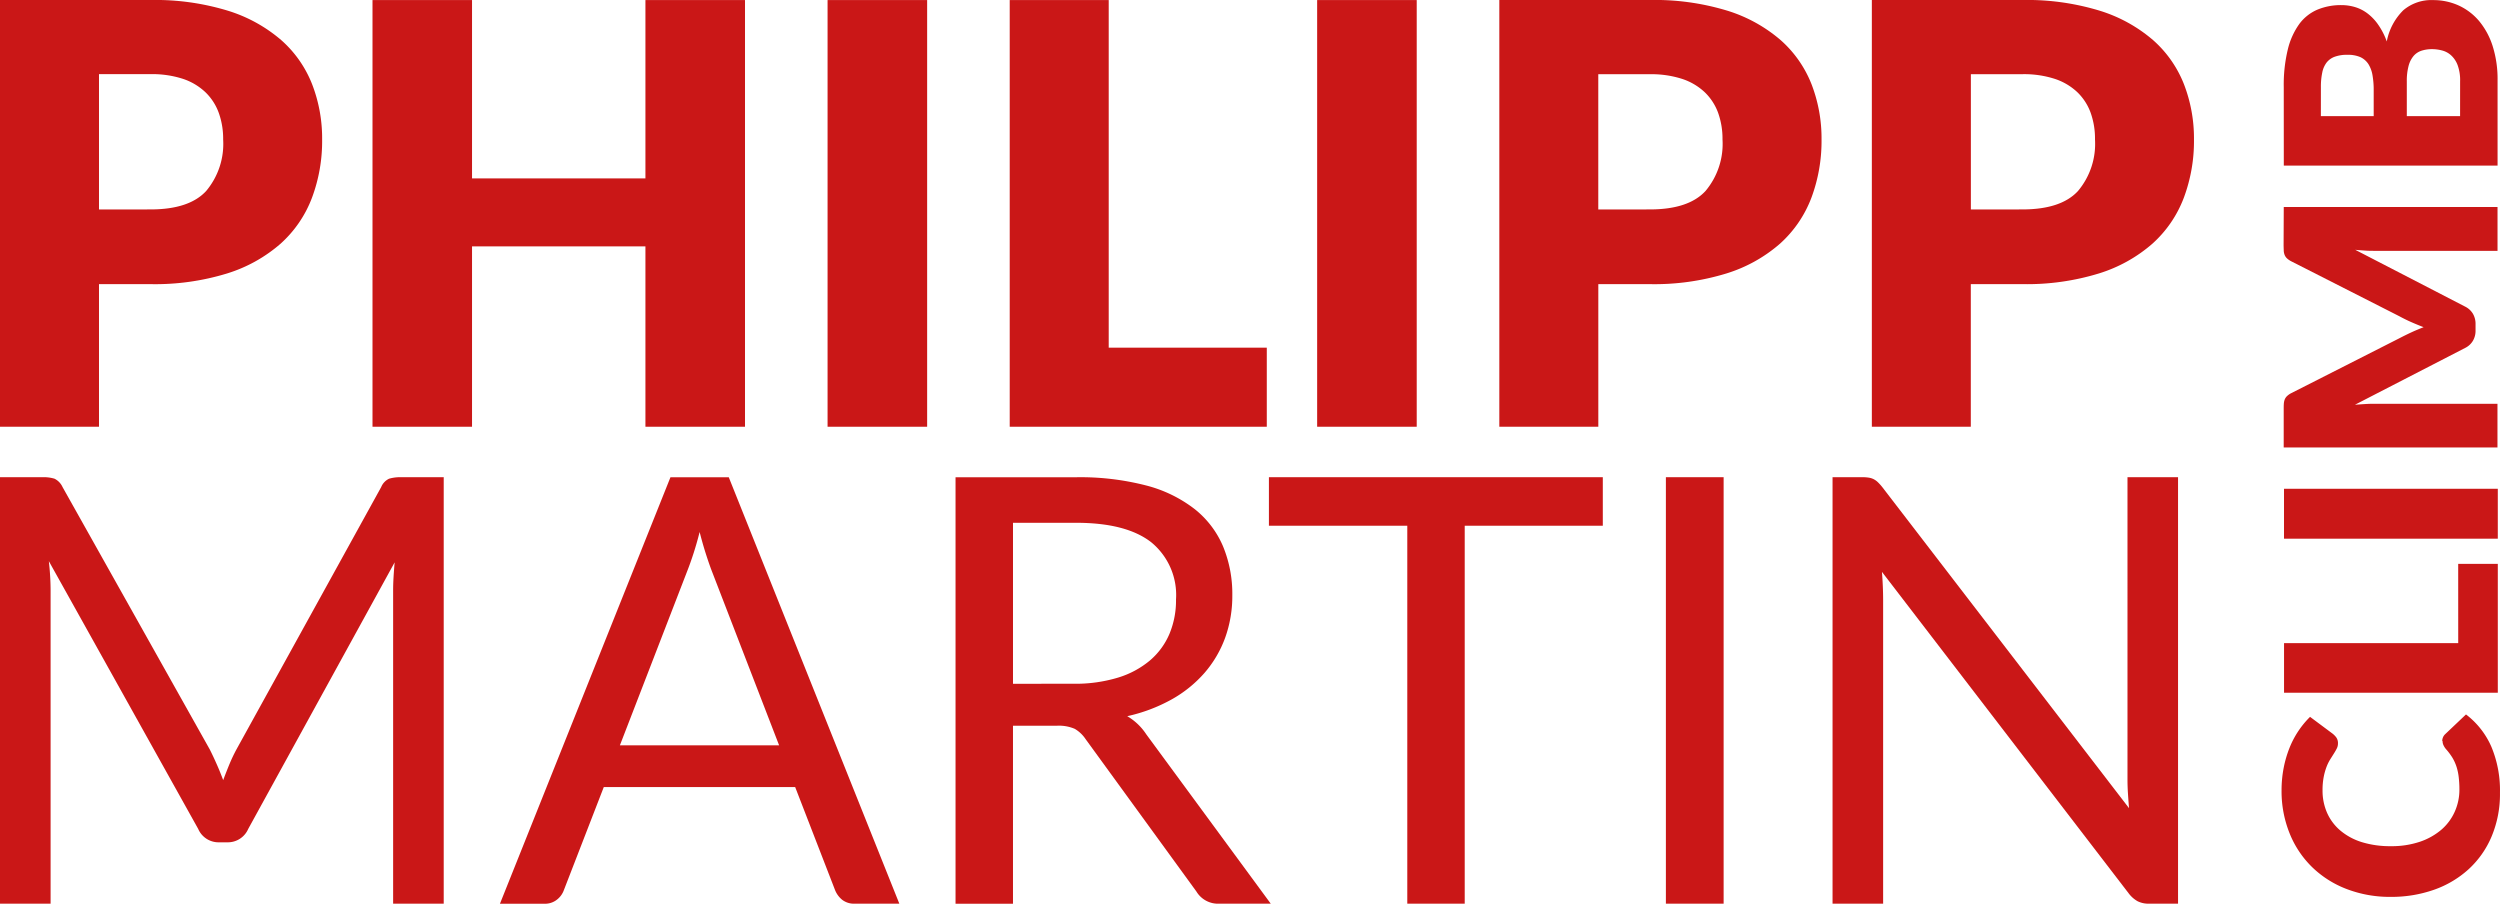
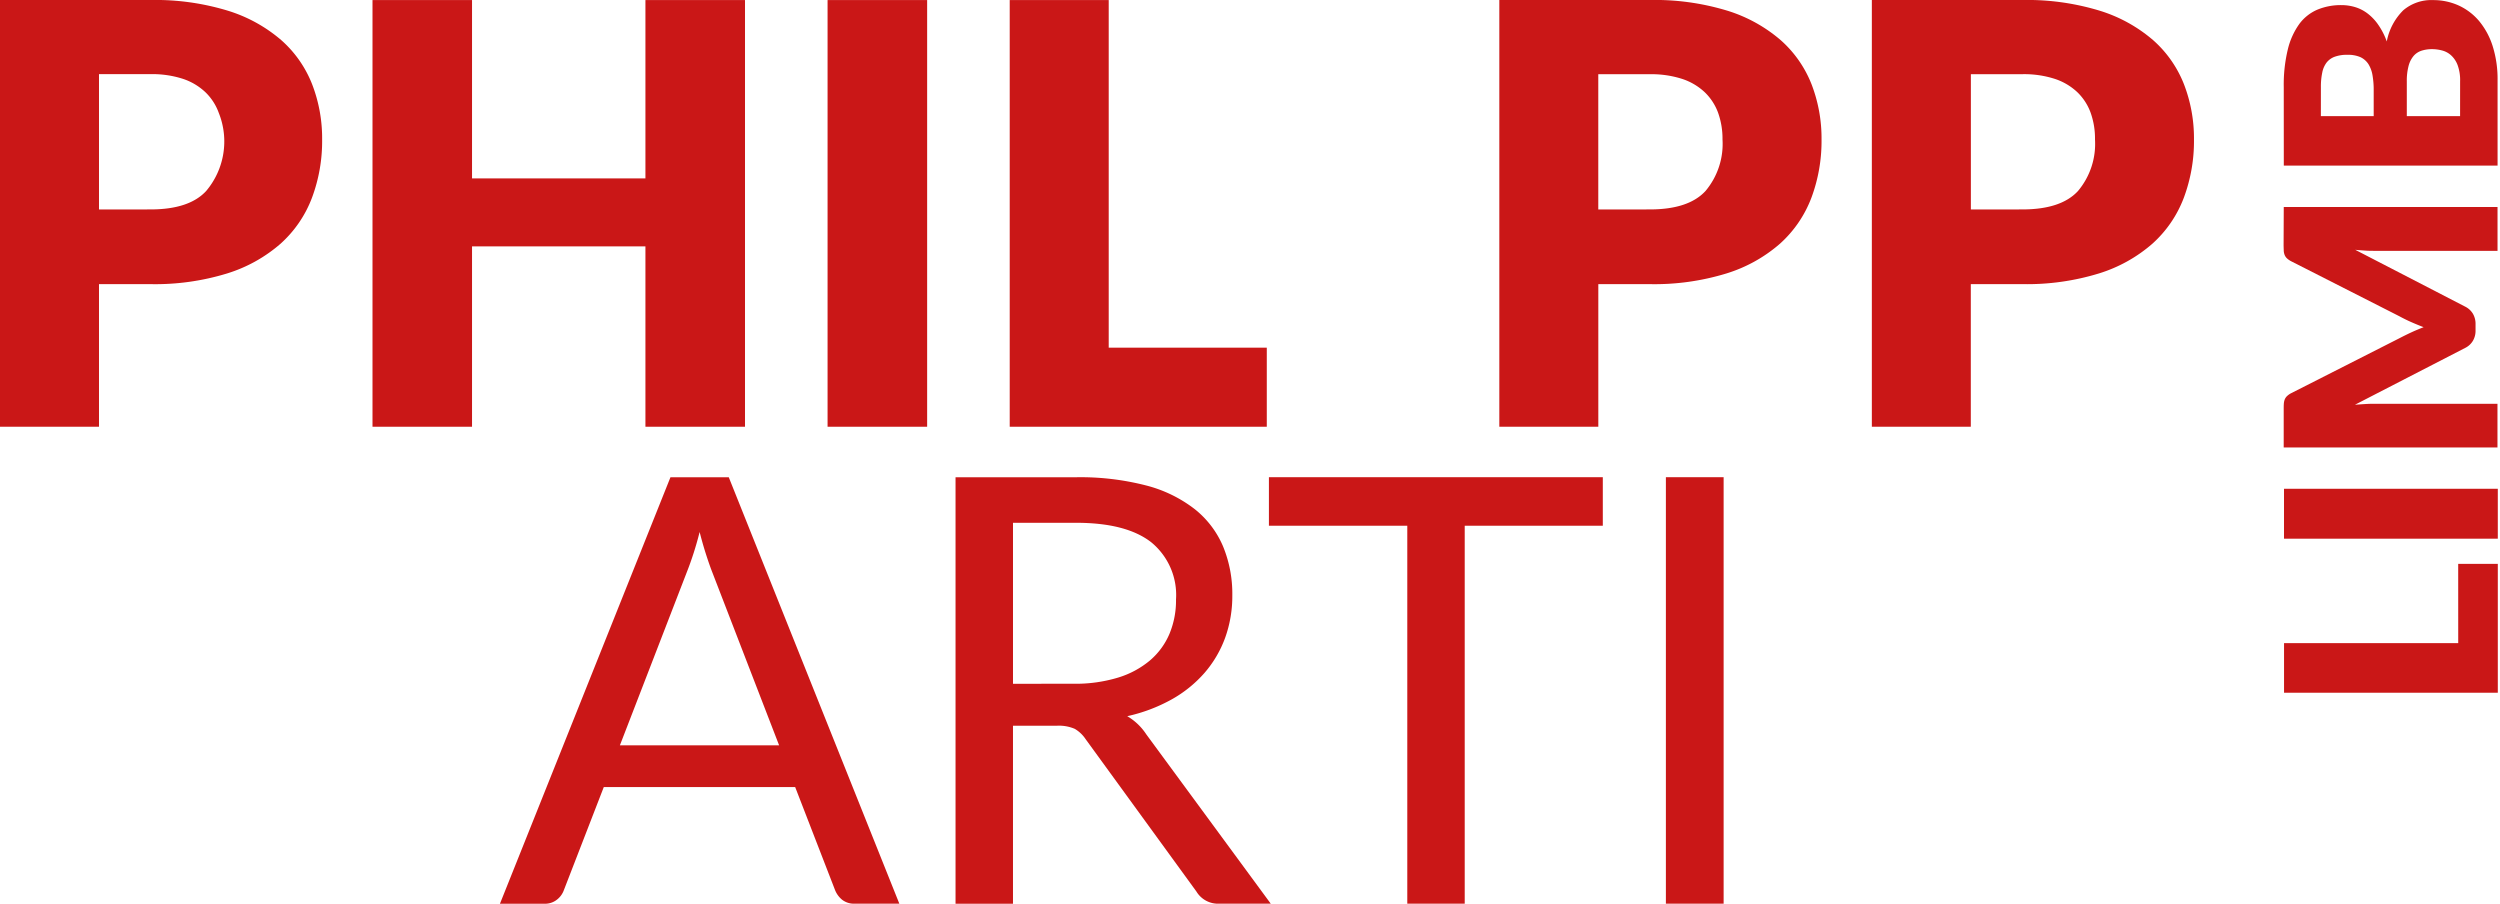
<svg xmlns="http://www.w3.org/2000/svg" width="230.388" height="83.282" viewBox="0 0 230.388 83.282">
  <defs>
    <clipPath id="clip-path">
      <rect id="Rechteck_5" data-name="Rechteck 5" width="230.388" height="83.282" transform="translate(0 0)" fill="none" />
    </clipPath>
  </defs>
  <g id="Gruppe_2" data-name="Gruppe 2" transform="translate(0 0)">
    <g id="Gruppe_1" data-name="Gruppe 1" clip-path="url(#clip-path)">
-       <path id="Pfad_1" data-name="Pfad 1" d="M13.872,0A22.881,22.881,0,0,1,21.01.99,13.74,13.74,0,0,1,25.921,3.7a10.559,10.559,0,0,1,2.847,4.076,13.8,13.8,0,0,1,.918,5.073,14.9,14.9,0,0,1-.945,5.4,10.826,10.826,0,0,1-2.887,4.211A13.6,13.6,0,0,1,20.927,25.2a22.574,22.574,0,0,1-7.056.985H9.123V39.326H0V0Zm0,19.3q3.563,0,5.128-1.7a6.754,6.754,0,0,0,1.565-4.749A7.076,7.076,0,0,0,20.16,10.4a5,5,0,0,0-1.228-1.9,5.536,5.536,0,0,0-2.079-1.236,9.2,9.2,0,0,0-2.982-.432H9.123V19.305Z" fill="#ca1717" />
+       <path id="Pfad_1" data-name="Pfad 1" d="M13.872,0A22.881,22.881,0,0,1,21.01.99,13.74,13.74,0,0,1,25.921,3.7a10.559,10.559,0,0,1,2.847,4.076,13.8,13.8,0,0,1,.918,5.073,14.9,14.9,0,0,1-.945,5.4,10.826,10.826,0,0,1-2.887,4.211A13.6,13.6,0,0,1,20.927,25.2a22.574,22.574,0,0,1-7.056.985H9.123V39.326H0V0Zm0,19.3q3.563,0,5.128-1.7A7.076,7.076,0,0,0,20.16,10.4a5,5,0,0,0-1.228-1.9,5.536,5.536,0,0,0-2.079-1.236,9.2,9.2,0,0,0-2.982-.432H9.123V19.305Z" fill="#ca1717" />
      <path id="Pfad_2" data-name="Pfad 2" d="M68.656.005V39.326H59.48V22.705H43.5V39.326H34.328V.005H43.5V16.441H59.48V.005Z" fill="#ca1717" />
      <rect id="Rechteck_1" data-name="Rechteck 1" width="9.176" height="39.321" transform="translate(76.265 0.005)" fill="#ca1717" />
      <path id="Pfad_3" data-name="Pfad 3" d="M116.741,32.039v7.287H93.05V.005h9.123V32.039Z" fill="#ca1717" />
-       <rect id="Rechteck_2" data-name="Rechteck 2" width="9.176" height="39.321" transform="translate(121.382 0.005)" fill="#ca1717" />
      <path id="Pfad_4" data-name="Pfad 4" d="M152.044,0a22.887,22.887,0,0,1,7.139.985A13.735,13.735,0,0,1,164.1,3.7a10.6,10.6,0,0,1,2.847,4.076,13.828,13.828,0,0,1,.917,5.073,14.94,14.94,0,0,1-.944,5.4,10.849,10.849,0,0,1-2.889,4.211A13.591,13.591,0,0,1,159.1,25.2a22.587,22.587,0,0,1-7.058.985h-4.749V39.326h-9.123V0Zm0,19.3q3.563,0,5.128-1.7a6.745,6.745,0,0,0,1.566-4.749,7.123,7.123,0,0,0-.405-2.455A5,5,0,0,0,157.1,8.5a5.546,5.546,0,0,0-2.079-1.228,9.2,9.2,0,0,0-2.982-.432h-4.749V19.305Z" fill="#ca1717" />
      <path id="Pfad_5" data-name="Pfad 5" d="M186.372,0A22.881,22.881,0,0,1,193.51.99,13.74,13.74,0,0,1,198.421,3.7a10.559,10.559,0,0,1,2.847,4.076,13.8,13.8,0,0,1,.918,5.073,14.9,14.9,0,0,1-.945,5.4,10.831,10.831,0,0,1-2.889,4.211,13.591,13.591,0,0,1-4.925,2.739,22.575,22.575,0,0,1-7.056.985H181.62V39.326H172.5V0Zm0,19.3q3.563,0,5.128-1.7a6.754,6.754,0,0,0,1.565-4.749,7.076,7.076,0,0,0-.4-2.455,5,5,0,0,0-1.228-1.9,5.542,5.542,0,0,0-2.078-1.228,9.2,9.2,0,0,0-2.982-.432h-4.751V19.305Z" fill="#ca1717" />
-       <path id="Pfad_6" data-name="Pfad 6" d="M40.891,43.978v39.3H36.229V54.4q0-.574.04-1.234t.1-1.343L22.874,76.391a2.045,2.045,0,0,1-1.921,1.233h-.766a2.042,2.042,0,0,1-1.921-1.233L4.5,51.712A24.134,24.134,0,0,1,4.663,54.4V83.277H0v-39.3H3.922a3.42,3.42,0,0,1,1.1.138,1.589,1.589,0,0,1,.741.768L19.334,69.07q.33.657.644,1.371c.212.474.406.959.59,1.453q.276-.742.575-1.468a14.979,14.979,0,0,1,.659-1.384L35.13,44.884a1.457,1.457,0,0,1,.726-.768,3.544,3.544,0,0,1,1.112-.138Z" fill="#ca1717" />
      <path id="Pfad_7" data-name="Pfad 7" d="M82.878,83.278H78.764a1.773,1.773,0,0,1-1.152-.357,2.2,2.2,0,0,1-.659-.9l-3.674-9.489H55.642l-3.675,9.489a1.941,1.941,0,0,1-.631.878,1.755,1.755,0,0,1-1.152.384H46.073l15.713-39.3h5.375ZM71.8,68.688,65.627,52.7c-.185-.474-.376-1.028-.578-1.659s-.392-1.3-.575-2.015a29.662,29.662,0,0,1-1.18,3.7L57.125,68.689Z" fill="#ca1717" />
      <path id="Pfad_8" data-name="Pfad 8" d="M117.105,83.277h-4.718a2.324,2.324,0,0,1-2.134-1.124L100.044,68.114a3.052,3.052,0,0,0-1-.947,3.663,3.663,0,0,0-1.66-.286H93.352v16.4H88.058v-39.3H99.166a24.264,24.264,0,0,1,6.444.754,12.3,12.3,0,0,1,4.484,2.18,8.727,8.727,0,0,1,2.619,3.442,11.489,11.489,0,0,1,.851,4.511,11.316,11.316,0,0,1-.658,3.9A10.326,10.326,0,0,1,111,62.013a11.421,11.421,0,0,1-3.048,2.454A15.082,15.082,0,0,1,103.88,66a5.3,5.3,0,0,1,1.755,1.672ZM98.946,63.011a13.468,13.468,0,0,0,4.073-.562,8.343,8.343,0,0,0,2.962-1.591,6.6,6.6,0,0,0,1.795-2.454,7.994,7.994,0,0,0,.6-3.151,6.28,6.28,0,0,0-2.3-5.293q-2.3-1.782-6.91-1.782H93.353V63.014Z" fill="#ca1717" />
      <path id="Pfad_9" data-name="Pfad 9" d="M147.707,48.449H134.981V83.277h-5.292V48.449H116.937V43.978h30.77Z" fill="#ca1717" />
      <rect id="Rechteck_3" data-name="Rechteck 3" width="5.321" height="39.299" transform="translate(153.52 43.979)" fill="#ca1717" />
-       <path id="Pfad_10" data-name="Pfad 10" d="M200.718,43.978v39.3h-2.66A2.26,2.26,0,0,1,197,83.058a2.658,2.658,0,0,1-.838-.741L173.431,52.7q.054.686.081,1.343t.028,1.234v28h-4.661v-39.3h2.744a3.6,3.6,0,0,1,.6.042,1.514,1.514,0,0,1,.439.137,1.7,1.7,0,0,1,.383.273,4.661,4.661,0,0,1,.412.454L196.2,74.475q-.056-.711-.1-1.386c-.027-.446-.041-.872-.041-1.274V43.978Z" fill="#ca1717" />
-       <path id="Pfad_11" data-name="Pfad 11" d="M225.065,68.286a.85.85,0,0,1,.064-.323.83.83,0,0,1,.212-.31l1.913-1.814a7.51,7.51,0,0,1,2.338,2.976,10.422,10.422,0,0,1,.793,4.239,10.093,10.093,0,0,1-.767,4.023,8.612,8.612,0,0,1-2.109,3.014,9.307,9.307,0,0,1-3.188,1.9,11.813,11.813,0,0,1-4.009.661,11.092,11.092,0,0,1-4.038-.717,9.338,9.338,0,0,1-3.189-2.015,9.019,9.019,0,0,1-2.08-3.109,10.385,10.385,0,0,1-.747-3.99,10.833,10.833,0,0,1,.2-2.087,10.326,10.326,0,0,1,.54-1.832,8.414,8.414,0,0,1,1.885-2.84l2.068,1.541a1.9,1.9,0,0,1,.347.353.907.907,0,0,1,.157.565.99.99,0,0,1-.11.459,5.127,5.127,0,0,1-.264.461l-.336.534a4.01,4.01,0,0,0-.34.689,5.7,5.7,0,0,0-.263.933,6.334,6.334,0,0,0-.107,1.252,5.032,5.032,0,0,0,.425,2.074,4.538,4.538,0,0,0,1.223,1.622,5.687,5.687,0,0,0,1.974,1.063,8.826,8.826,0,0,0,2.672.372,8.145,8.145,0,0,0,2.691-.413A6,6,0,0,0,225,76.448a4.713,4.713,0,0,0,1.222-1.656,4.947,4.947,0,0,0,.425-2.027,9.622,9.622,0,0,0-.063-1.138,4.979,4.979,0,0,0-.2-.958,4.174,4.174,0,0,0-.379-.84,5.675,5.675,0,0,0-.6-.8,1.586,1.586,0,0,1-.224-.353.92.92,0,0,1-.087-.393" fill="#ca1717" />
      <path id="Pfad_12" data-name="Pfad 12" d="M226.536,51.966h3.65V63.841h-19.7v-4.57h16.052Z" fill="#ca1717" />
      <rect id="Rechteck_4" data-name="Rechteck 4" width="19.702" height="4.6" transform="translate(210.483 45.043)" fill="#ca1717" />
      <path id="Pfad_13" data-name="Pfad 13" d="M210.46,19.077h19.7v4.039H218.828c-.261,0-.544,0-.85-.022s-.616-.038-.933-.074l10.128,5.235a1.73,1.73,0,0,1,.717.655,1.825,1.825,0,0,1,.244.944v.616a1.8,1.8,0,0,1-.244.939,1.7,1.7,0,0,1-.717.657L217.019,37.3c.324-.025.641-.047.953-.066s.6-.025.85-.025h11.333v4.028h-19.7v-3.5c0-.2,0-.372.012-.518a1.3,1.3,0,0,1,.081-.4.887.887,0,0,1,.213-.317,1.683,1.683,0,0,1,.4-.276l9.99-5.072c.343-.178.7-.355,1.063-.523s.748-.327,1.135-.48q-.593-.226-1.162-.478c-.381-.168-.74-.347-1.082-.534l-9.954-5.058a1.809,1.809,0,0,1-.4-.277.889.889,0,0,1-.212-.316,1.245,1.245,0,0,1-.081-.4c0-.151-.013-.323-.013-.523Z" fill="#ca1717" />
      <path id="Pfad_14" data-name="Pfad 14" d="M210.46,8.025a13.862,13.862,0,0,1,.378-3.486A6.684,6.684,0,0,1,211.9,2.2,4.059,4.059,0,0,1,213.576.883a5.623,5.623,0,0,1,2.2-.412,4.348,4.348,0,0,1,1.276.189,3.6,3.6,0,0,1,1.147.595,4.522,4.522,0,0,1,.98,1.044,6.415,6.415,0,0,1,.774,1.524A5.466,5.466,0,0,1,221.481.942a3.991,3.991,0,0,1,2.748-.933A5.675,5.675,0,0,1,226.568.5a5.422,5.422,0,0,1,1.885,1.427,6.842,6.842,0,0,1,1.258,2.321,10.064,10.064,0,0,1,.453,3.15v7.864h-19.7Zm3.42,2.678h4.868V8.316a7.828,7.828,0,0,0-.107-1.367,2.841,2.841,0,0,0-.376-1.035,1.779,1.779,0,0,0-.746-.65,2.848,2.848,0,0,0-1.192-.213,3.292,3.292,0,0,0-1.169.177,1.682,1.682,0,0,0-.751.539,2.221,2.221,0,0,0-.4.925,6.279,6.279,0,0,0-.124,1.333Zm12.832-3.216A4.009,4.009,0,0,0,226.482,6a2.33,2.33,0,0,0-.6-.9,1.956,1.956,0,0,0-.822-.446,3.635,3.635,0,0,0-.934-.124,3.1,3.1,0,0,0-.971.143,1.627,1.627,0,0,0-.733.487,2.349,2.349,0,0,0-.459.914A5.342,5.342,0,0,0,221.8,7.5v3.2h4.91Z" fill="#ca1717" />
    </g>
  </g>
</svg>